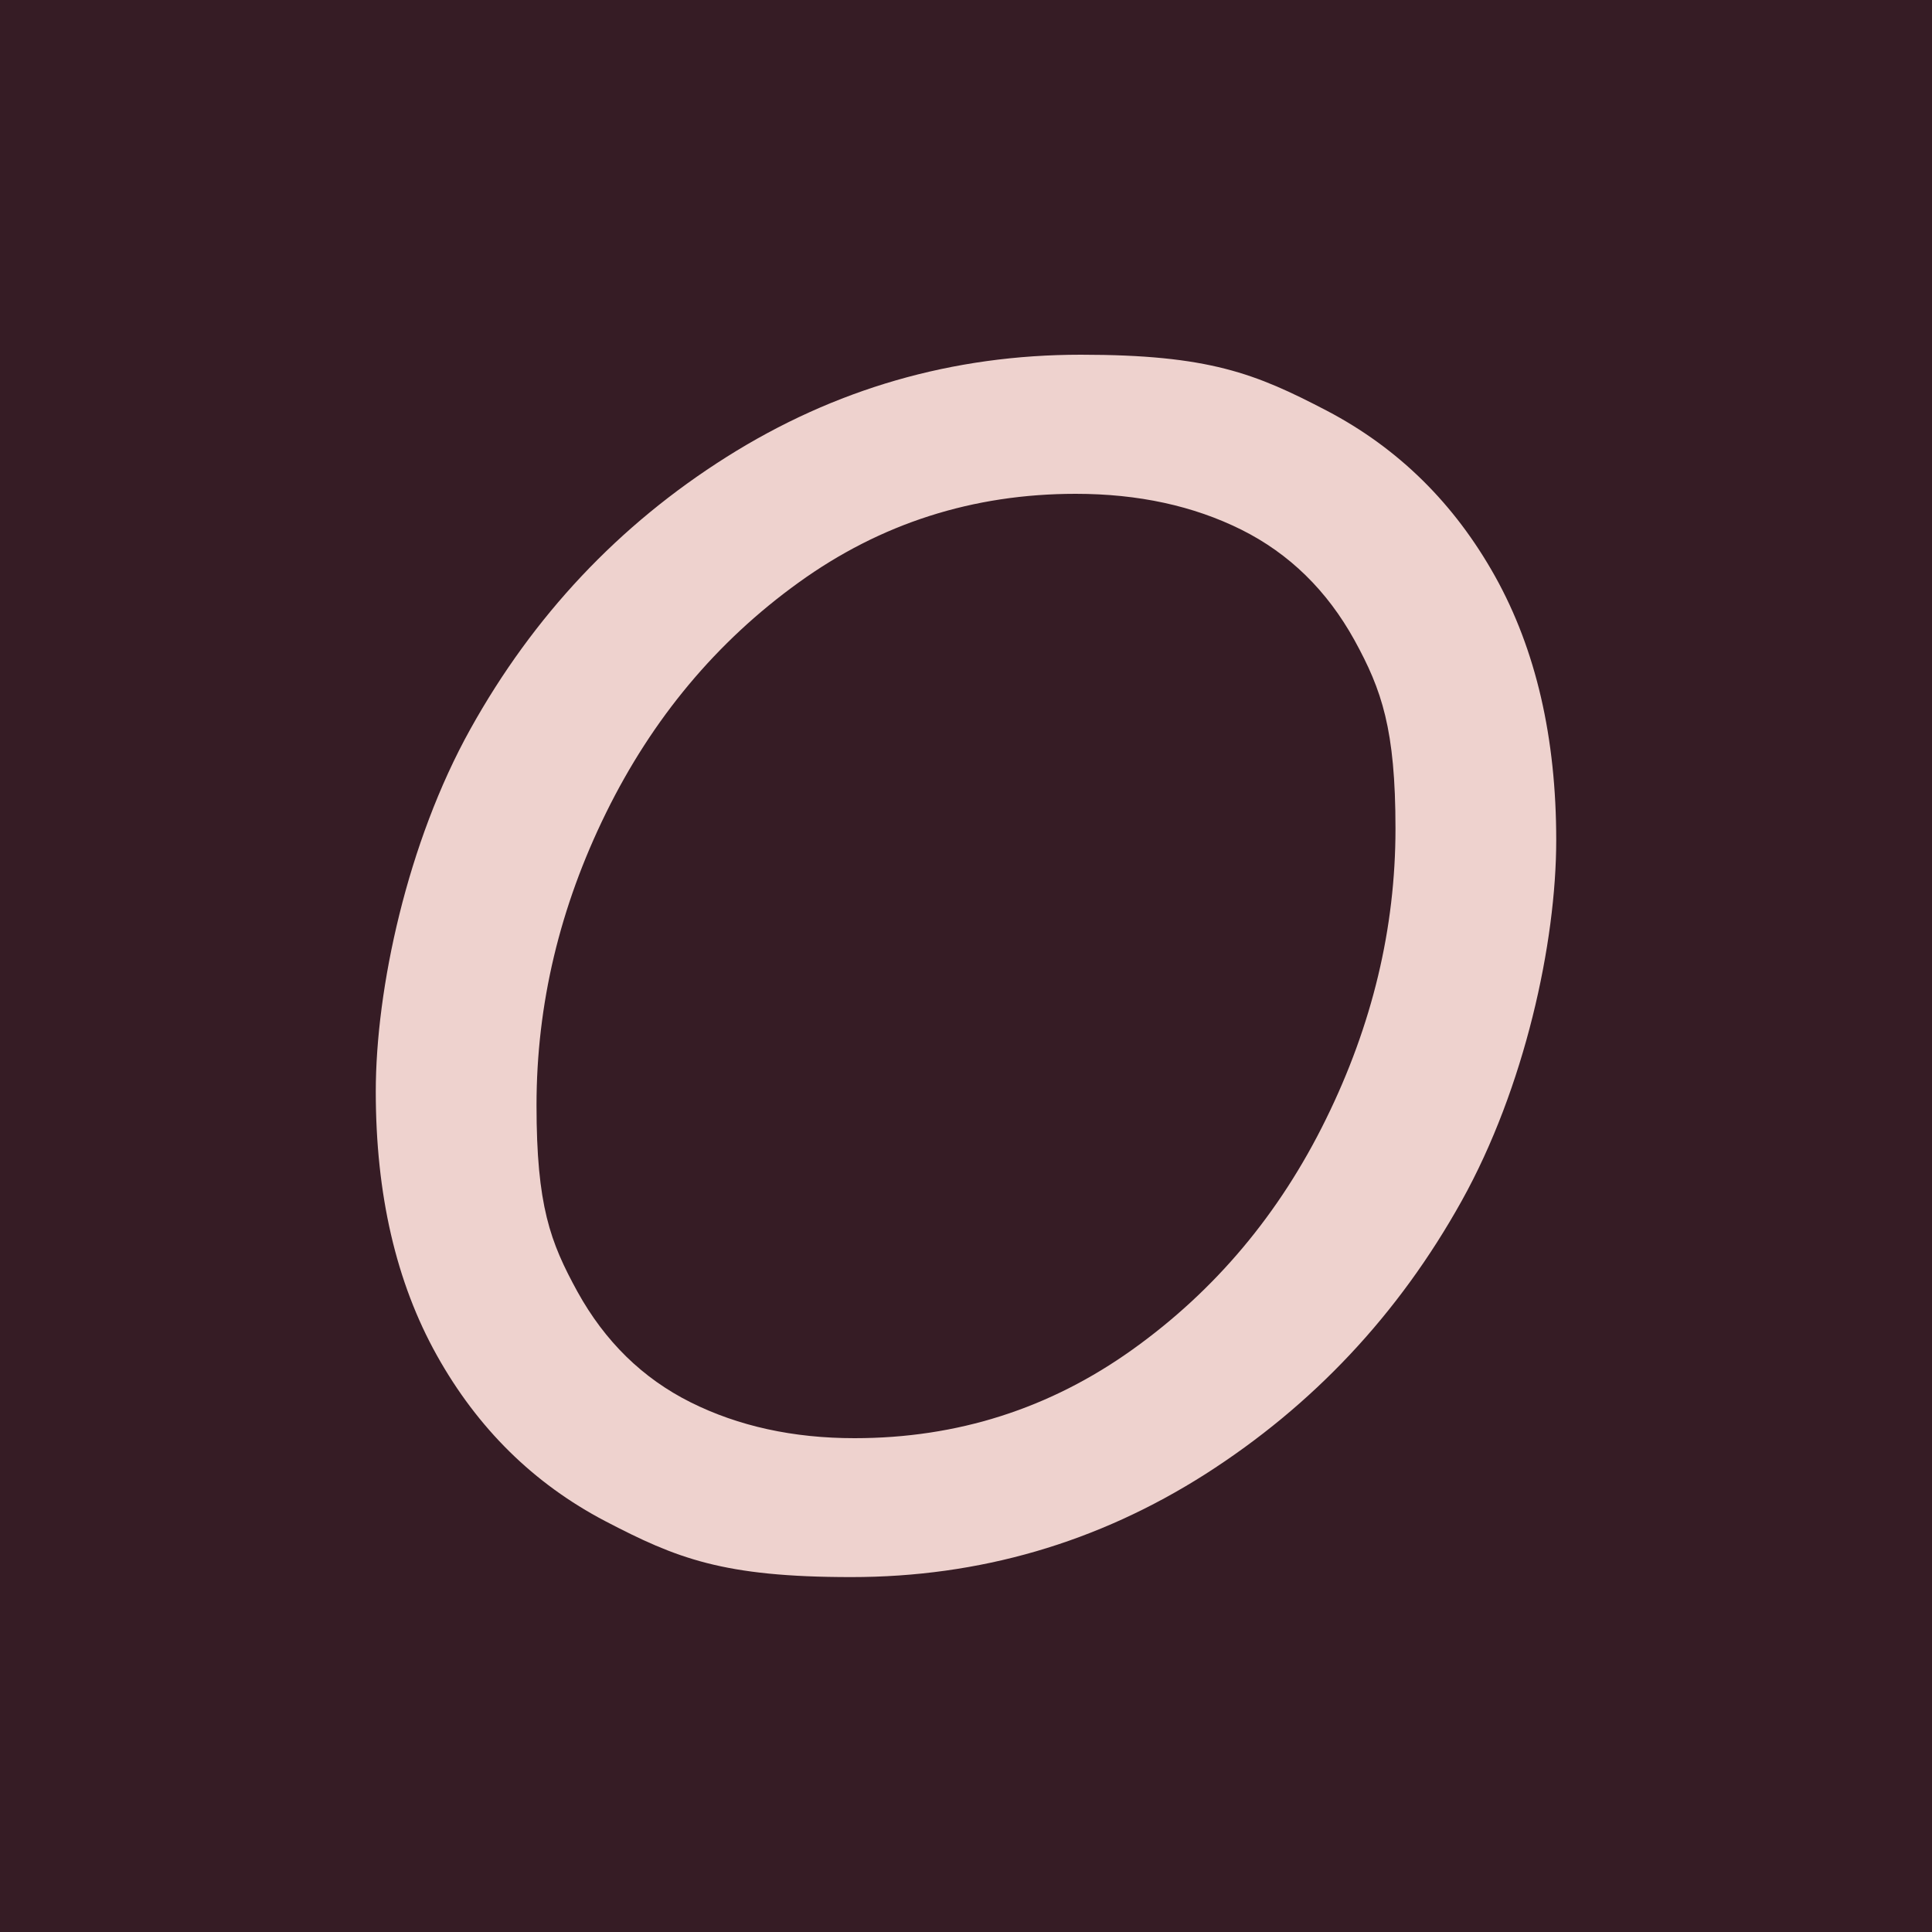
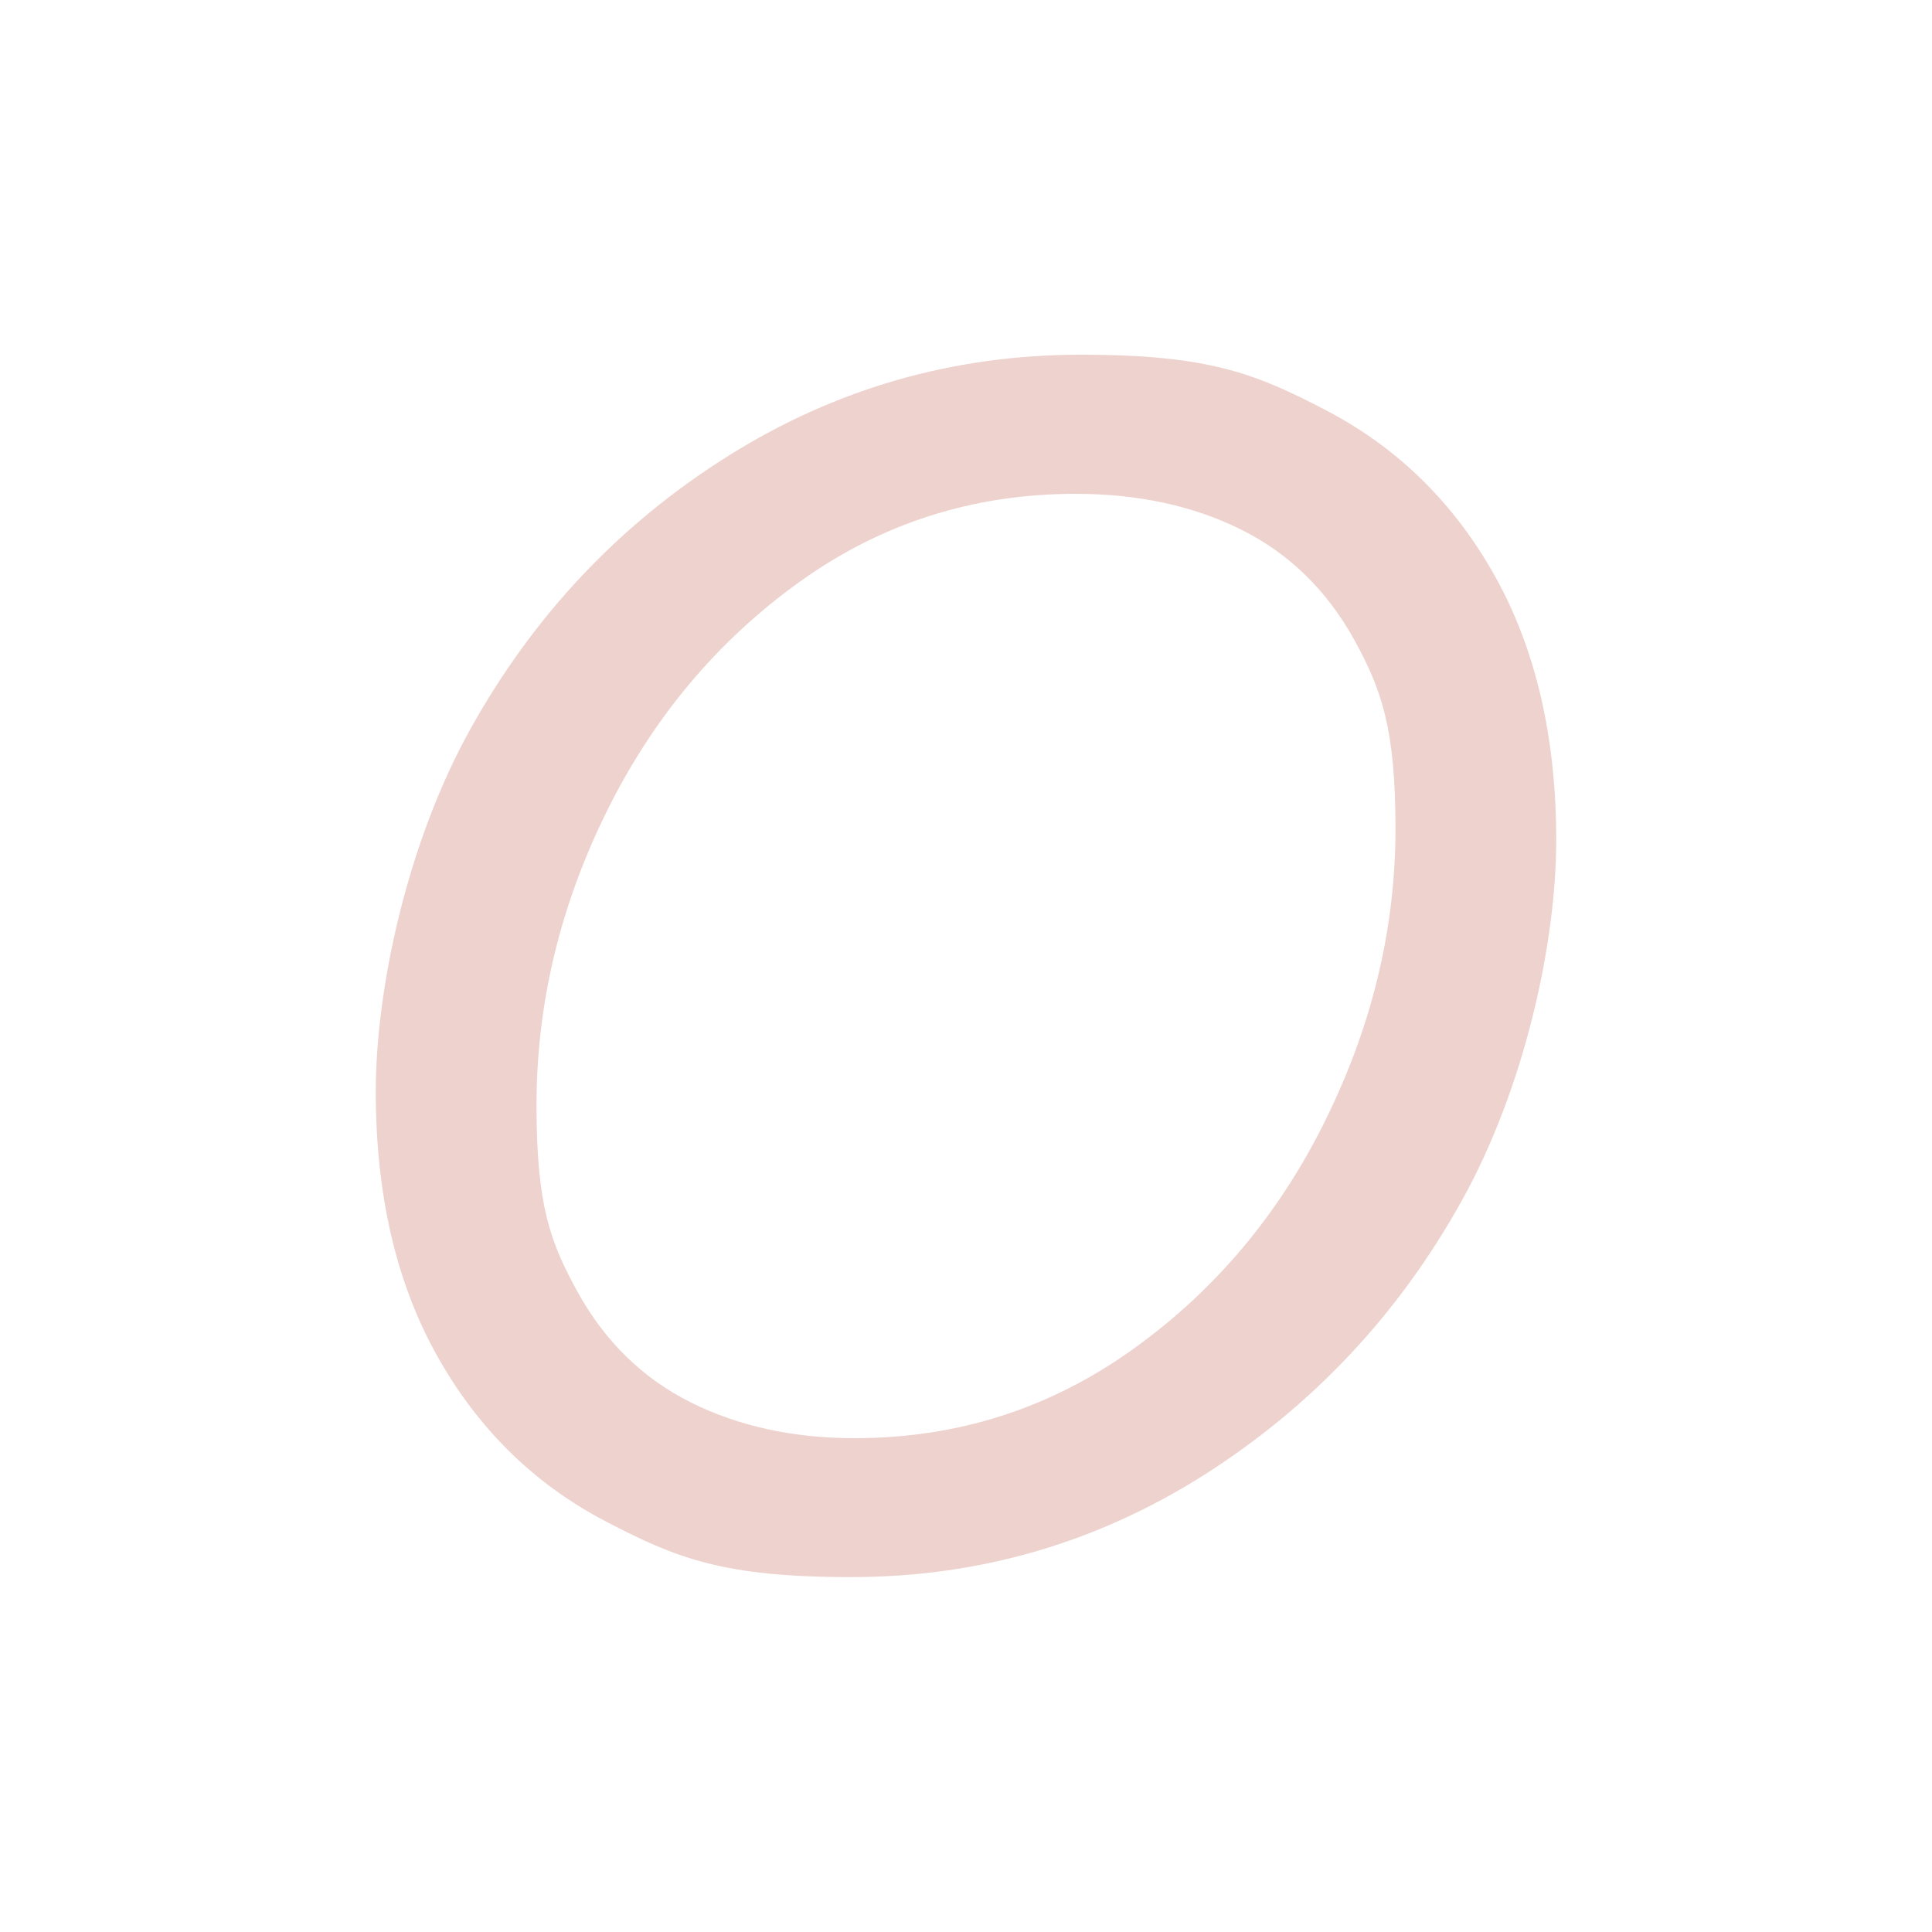
<svg xmlns="http://www.w3.org/2000/svg" id="Calque_1" version="1.1" viewBox="0 0 1000 1000">
  <defs>
    <style>
      .st0 {
        fill: #361c25;
      }

      .st1 {
        fill: #eed2ce;
      }
    </style>
  </defs>
-   <rect class="st0" width="1000" height="1000" />
  <path class="st1" d="M313.2,787.3c-37-19.4-66-48-87.1-85.8s-31.6-83.3-31.6-136.5,16.3-129,49-187.7c32.6-58.6,76.8-105.6,132.6-140.8,55.8-35.2,116.9-52.9,183.3-52.9s90.4,9.7,127.4,29c37,19.4,66,48,87.1,85.8,21.1,37.9,31.6,83.4,31.6,136.5s-16.3,128.1-49,186.8c-32.7,58.7-76.9,105.7-132.6,141.3-55.8,35.5-116.9,53.3-183.3,53.3s-90.4-9.7-127.4-29h0ZM586.2,698.5c42.8-30.6,76.1-70.3,100.1-119.2,24-48.8,36-98.9,36-150.4s-7.1-71.8-21.2-97.5c-14.2-25.7-33.7-44.8-58.5-57.2-24.9-12.4-53.5-18.6-85.8-18.6-53.2,0-101,15.3-143.4,45.9-42.5,30.6-75.7,70.4-99.7,119.2s-36,99.2-36,151.3,7.1,70.9,21.2,96.6c14.2,25.7,33.7,44.8,58.5,57.2s53.2,18.6,84.9,18.6c53.2,0,101.1-15.3,143.9-45.9h0Z" />
</svg>